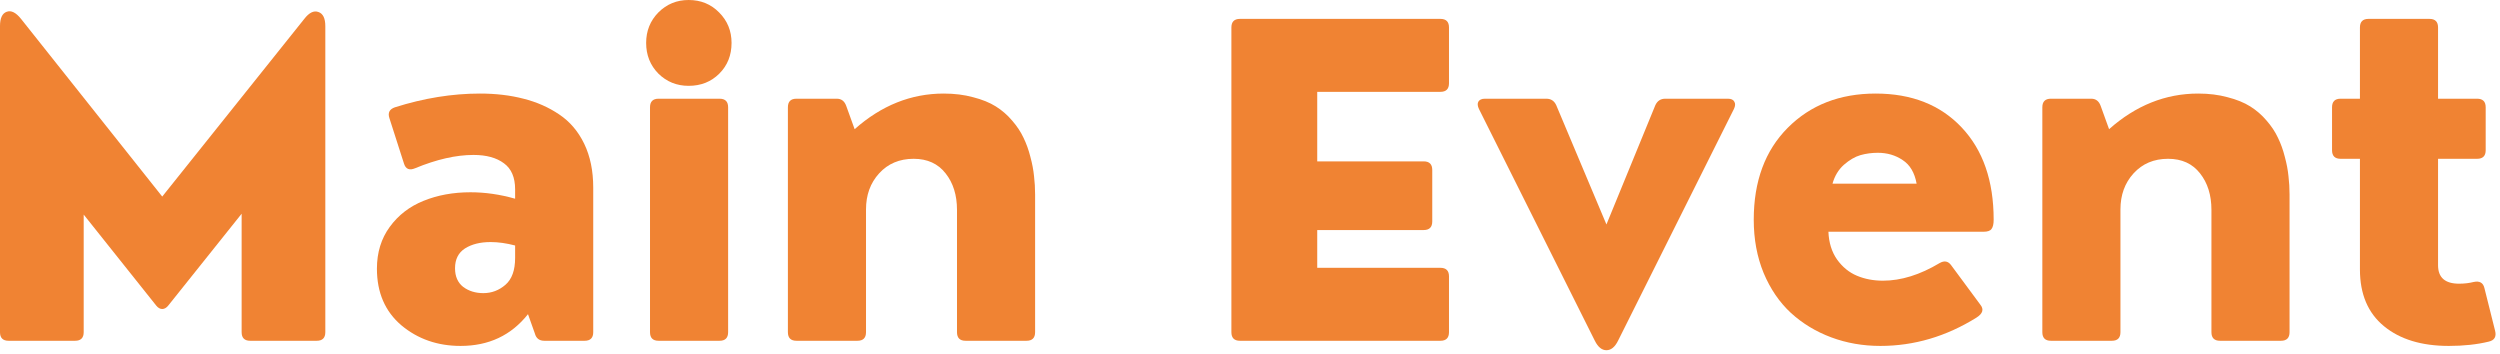
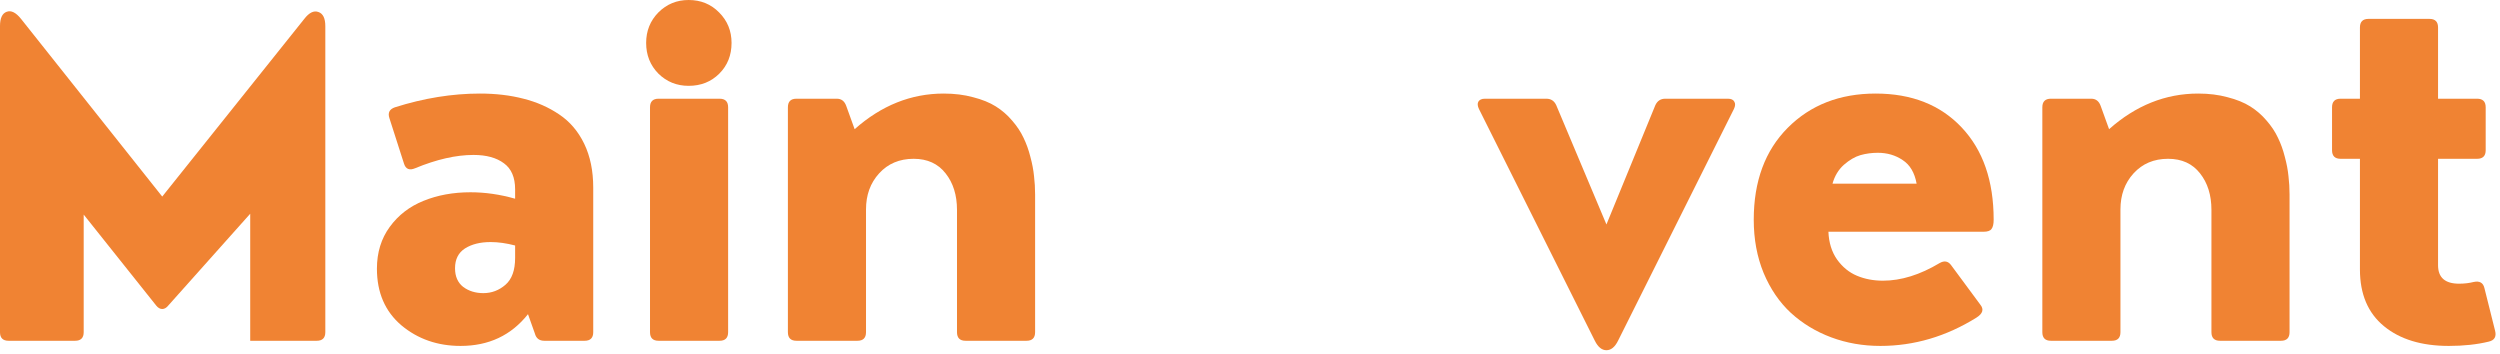
<svg xmlns="http://www.w3.org/2000/svg" width="233" height="33" viewBox="0 0 233 33" fill="none">
  <path d="M228.226 32.24C225.692 32.24 223.679 31.627 222.186 30.4C220.692 29.173 219.946 27.413 219.946 25.12V14.8H218.146C217.612 14.8 217.346 14.533 217.346 14V10C217.346 9.467 217.612 9.2 218.146 9.2H219.946V2.56C219.946 2.027 220.212 1.76 220.746 1.76H226.426C226.959 1.76 227.226 2.027 227.226 2.56V9.2H230.866C231.399 9.2 231.666 9.467 231.666 10V14C231.666 14.533 231.399 14.8 230.866 14.8H227.226V24.72C227.226 25.867 227.879 26.44 229.186 26.44C229.666 26.44 230.119 26.387 230.546 26.28C231.092 26.16 231.426 26.347 231.546 26.84L232.546 30.84C232.679 31.387 232.479 31.72 231.946 31.84C230.852 32.107 229.612 32.24 228.226 32.24Z" fill="#F08333" />
  <path d="M206.906 31.76C206.372 31.76 206.106 31.493 206.106 30.96V19.56C206.106 18.187 205.752 17.053 205.046 16.16C204.339 15.253 203.346 14.8 202.066 14.8C200.746 14.8 199.672 15.253 198.846 16.16C198.032 17.053 197.626 18.173 197.626 19.52V30.96C197.626 31.493 197.359 31.76 196.826 31.76H191.146C190.612 31.76 190.346 31.493 190.346 30.96V10C190.346 9.467 190.612 9.2 191.146 9.2H194.906C195.332 9.2 195.626 9.427 195.786 9.88L196.566 12.04C199.059 9.827 201.826 8.72 204.866 8.72C205.866 8.72 206.779 8.833 207.606 9.06C208.446 9.273 209.152 9.56 209.726 9.92C210.299 10.28 210.806 10.72 211.246 11.24C211.699 11.76 212.052 12.293 212.306 12.84C212.572 13.387 212.786 13.98 212.946 14.62C213.119 15.26 213.232 15.86 213.286 16.42C213.352 16.967 213.386 17.533 213.386 18.12V30.96C213.386 31.493 213.119 31.76 212.586 31.76H206.906Z" fill="#F08333" />
  <path d="M175.249 32.24C173.623 32.24 172.096 31.973 170.669 31.44C169.243 30.907 167.989 30.147 166.909 29.16C165.843 28.173 164.996 26.933 164.369 25.44C163.756 23.947 163.449 22.293 163.449 20.48C163.449 16.893 164.503 14.04 166.609 11.92C168.729 9.787 171.463 8.72 174.809 8.72C178.169 8.72 180.843 9.773 182.829 11.88C184.816 13.987 185.809 16.853 185.809 20.48C185.809 20.88 185.743 21.167 185.609 21.34C185.489 21.513 185.236 21.6 184.849 21.6H170.409C170.449 22.613 170.716 23.473 171.209 24.18C171.716 24.887 172.336 25.393 173.069 25.7C173.803 26.007 174.609 26.16 175.489 26.16C177.183 26.16 178.943 25.613 180.769 24.52C181.209 24.267 181.569 24.333 181.849 24.72L184.569 28.4C184.916 28.827 184.796 29.227 184.209 29.6C181.383 31.36 178.396 32.24 175.249 32.24ZM170.789 17.12H178.629C178.443 16.093 178.009 15.36 177.329 14.92C176.663 14.467 175.889 14.24 175.009 14.24C174.449 14.24 173.909 14.313 173.389 14.46C172.883 14.607 172.369 14.907 171.849 15.36C171.343 15.813 170.989 16.4 170.789 17.12Z" fill="#F08333" />
  <path d="M137.84 10.16C137.707 9.88 137.687 9.653 137.78 9.48C137.887 9.293 138.094 9.2 138.4 9.2H144.12C144.547 9.2 144.854 9.4 145.04 9.8L149.72 20.92L154.28 9.8C154.467 9.4 154.774 9.2 155.2 9.2H161.04C161.347 9.2 161.547 9.293 161.64 9.48C161.747 9.653 161.734 9.88 161.6 10.16L150.8 31.76C150.507 32.347 150.147 32.64 149.72 32.64C149.294 32.64 148.934 32.347 148.64 31.76L137.84 10.16Z" fill="#F08333" />
-   <path d="M115.566 31.76C115.032 31.76 114.766 31.493 114.766 30.96V2.56C114.766 2.027 115.032 1.76 115.566 1.76H134.246C134.779 1.76 135.046 2.027 135.046 2.56V7.76C135.046 8.293 134.779 8.56 134.246 8.56H122.766V15.04H132.686C133.219 15.04 133.486 15.307 133.486 15.84V20.64C133.486 21.173 133.219 21.44 132.686 21.44H122.766V24.96H134.246C134.779 24.96 135.046 25.227 135.046 25.76V30.96C135.046 31.493 134.779 31.76 134.246 31.76H115.566Z" fill="#F08333" />
  <path d="M89.992 31.76C89.458 31.76 89.192 31.493 89.192 30.96V19.56C89.192 18.187 88.838 17.053 88.132 16.16C87.425 15.253 86.432 14.8 85.152 14.8C83.832 14.8 82.758 15.253 81.932 16.16C81.118 17.053 80.712 18.173 80.712 19.52V30.96C80.712 31.493 80.445 31.76 79.912 31.76H74.232C73.698 31.76 73.432 31.493 73.432 30.96V10C73.432 9.467 73.698 9.2 74.232 9.2H77.992C78.418 9.2 78.712 9.427 78.872 9.88L79.652 12.04C82.145 9.827 84.912 8.72 87.952 8.72C88.952 8.72 89.865 8.833 90.692 9.06C91.532 9.273 92.238 9.56 92.812 9.92C93.385 10.28 93.892 10.72 94.332 11.24C94.785 11.76 95.138 12.293 95.392 12.84C95.658 13.387 95.872 13.98 96.032 14.62C96.205 15.26 96.318 15.86 96.372 16.42C96.438 16.967 96.472 17.533 96.472 18.12V30.96C96.472 31.493 96.205 31.76 95.672 31.76H89.992Z" fill="#F08333" />
  <path d="M61.381 31.76C60.847 31.76 60.581 31.493 60.581 30.96V10C60.581 9.467 60.847 9.2 61.381 9.2H67.061C67.594 9.2 67.861 9.467 67.861 10V30.96C67.861 31.493 67.594 31.76 67.061 31.76H61.381ZM60.221 4C60.221 2.88 60.601 1.933 61.361 1.16C62.134 0.387 63.074 0 64.181 0C65.314 0 66.261 0.387 67.021 1.16C67.794 1.933 68.181 2.88 68.181 4C68.181 5.147 67.801 6.1 67.041 6.86C66.281 7.62 65.327 8 64.181 8C63.074 8 62.134 7.62 61.361 6.86C60.601 6.087 60.221 5.133 60.221 4Z" fill="#F08333" />
  <path d="M50.729 31.76C50.262 31.76 49.969 31.533 49.849 31.08L49.209 29.28C47.649 31.253 45.556 32.24 42.929 32.24C40.782 32.24 38.942 31.6 37.409 30.32C35.889 29.027 35.129 27.267 35.129 25.04C35.129 23.533 35.529 22.233 36.329 21.14C37.129 20.047 38.176 19.24 39.469 18.72C40.776 18.187 42.236 17.92 43.849 17.92C45.222 17.92 46.609 18.12 48.009 18.52V17.64C48.009 16.533 47.662 15.727 46.969 15.22C46.276 14.7 45.329 14.44 44.129 14.44C42.502 14.44 40.689 14.853 38.689 15.68C38.156 15.907 37.809 15.76 37.649 15.24L36.289 11C36.129 10.507 36.302 10.173 36.809 10C39.502 9.147 42.142 8.72 44.729 8.72C46.209 8.72 47.562 8.88 48.789 9.2C50.016 9.507 51.122 9.993 52.109 10.66C53.109 11.327 53.889 12.24 54.449 13.4C55.009 14.56 55.289 15.92 55.289 17.48V30.96C55.289 31.493 55.022 31.76 54.489 31.76H50.729ZM42.409 25C42.409 25.76 42.662 26.34 43.169 26.74C43.689 27.127 44.316 27.32 45.049 27.32C45.822 27.32 46.509 27.06 47.109 26.54C47.709 26.02 48.009 25.187 48.009 24.04V22.88C47.196 22.667 46.436 22.56 45.729 22.56C44.756 22.56 43.956 22.76 43.329 23.16C42.716 23.56 42.409 24.173 42.409 25Z" fill="#F08333" />
-   <path d="M0.8 31.76C0.267 31.76 0 31.493 0 30.96V2.44C0 1.693 0.207 1.247 0.62 1.1C1.033 0.94 1.48 1.16 1.96 1.76L15.12 18.32L28.36 1.76C28.813 1.173 29.253 0.96 29.68 1.12C30.107 1.267 30.32 1.707 30.32 2.44V30.96C30.32 31.493 30.053 31.76 29.52 31.76H23.32C22.787 31.76 22.52 31.493 22.52 30.96V19.92L15.68 28.48C15.507 28.693 15.32 28.8 15.12 28.8C14.92 28.8 14.733 28.693 14.56 28.48L7.8 20V30.96C7.8 31.493 7.533 31.76 7 31.76H0.8Z" fill="#F08333" />
+   <path d="M0.8 31.76C0.267 31.76 0 31.493 0 30.96V2.44C0 1.693 0.207 1.247 0.62 1.1C1.033 0.94 1.48 1.16 1.96 1.76L15.12 18.32L28.36 1.76C28.813 1.173 29.253 0.96 29.68 1.12C30.107 1.267 30.32 1.707 30.32 2.44V30.96C30.32 31.493 30.053 31.76 29.52 31.76H23.32V19.92L15.68 28.48C15.507 28.693 15.32 28.8 15.12 28.8C14.92 28.8 14.733 28.693 14.56 28.48L7.8 20V30.96C7.8 31.493 7.533 31.76 7 31.76H0.8Z" fill="#F08333" />
</svg>